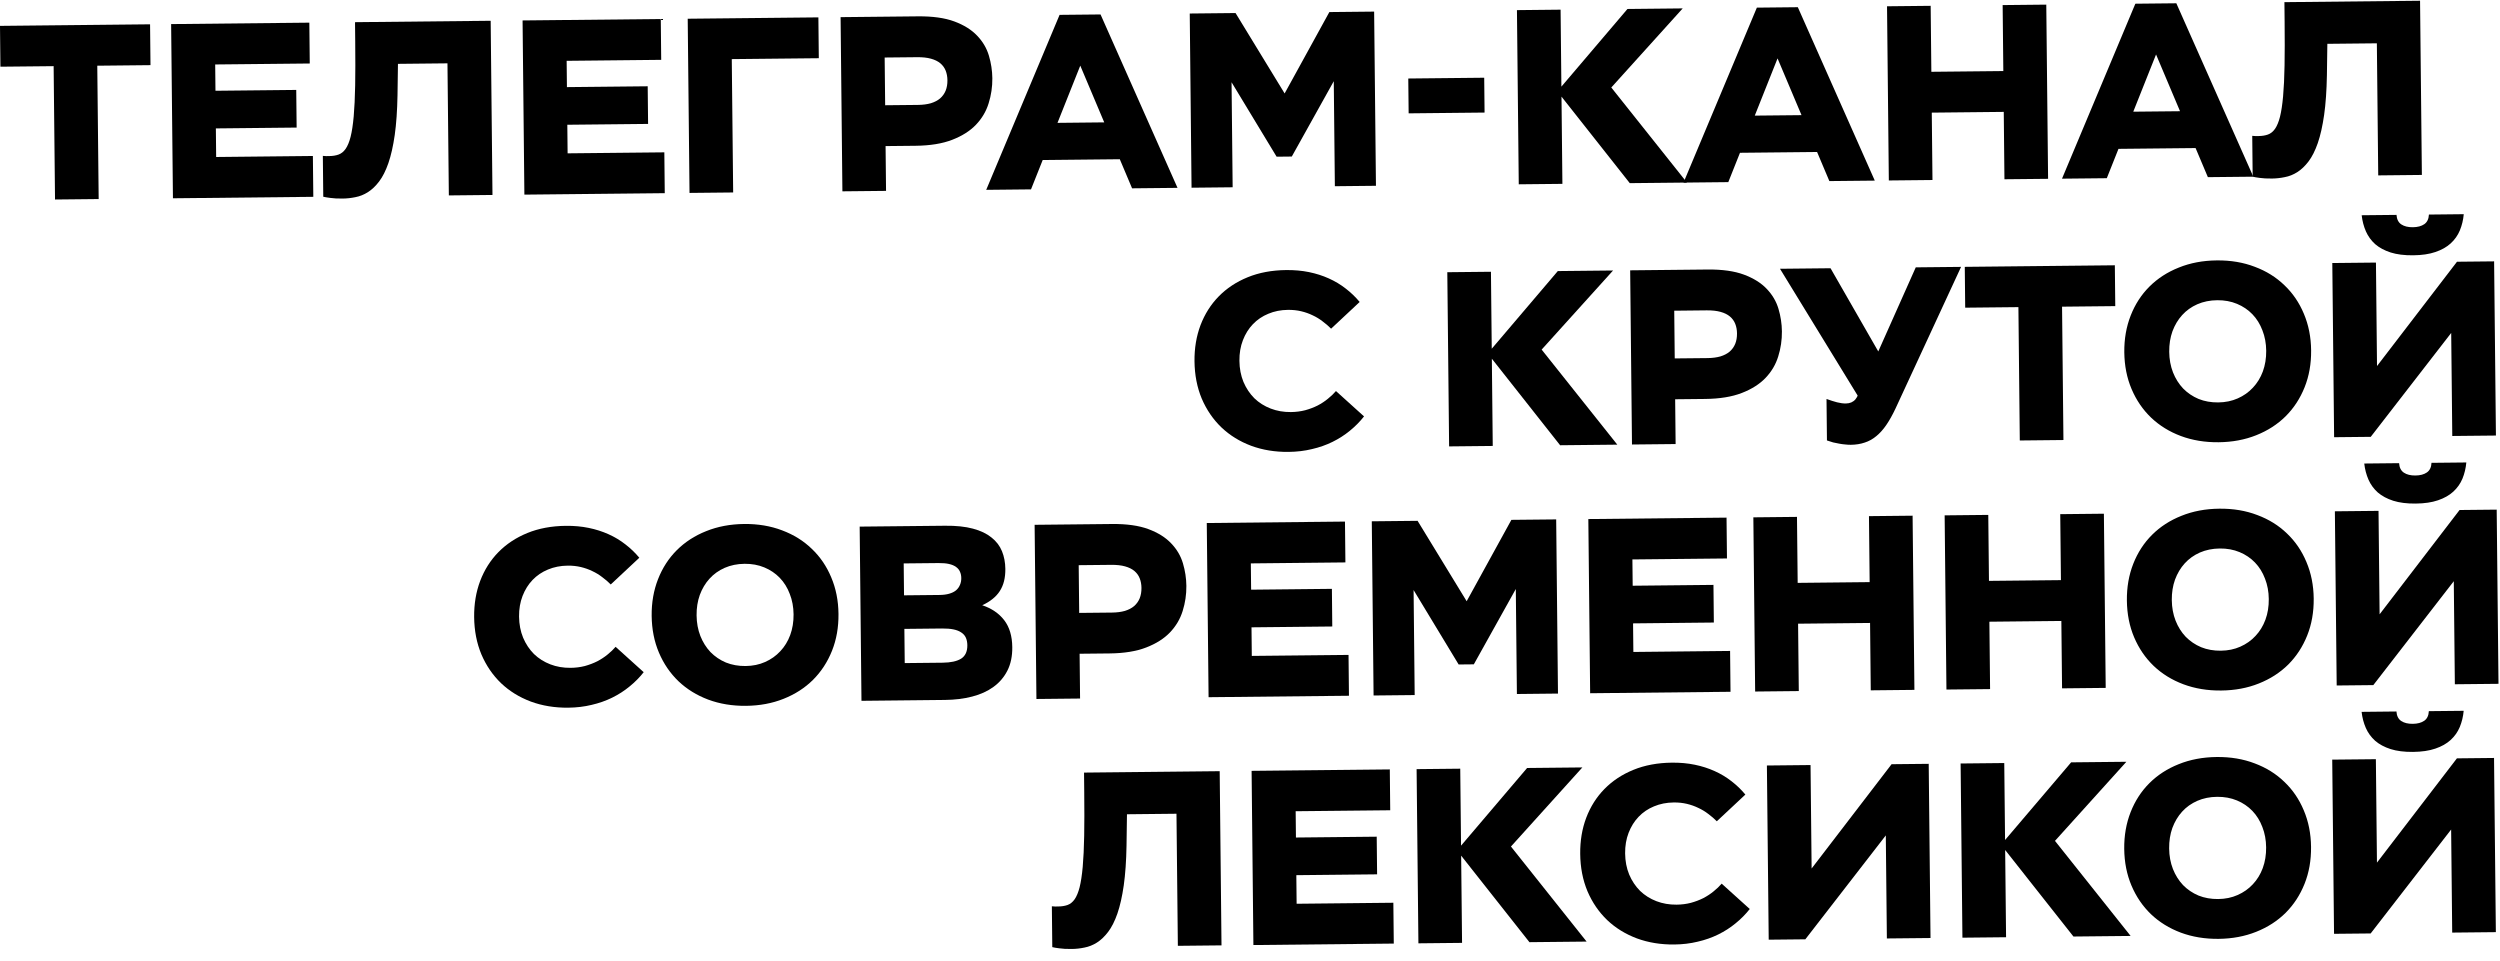
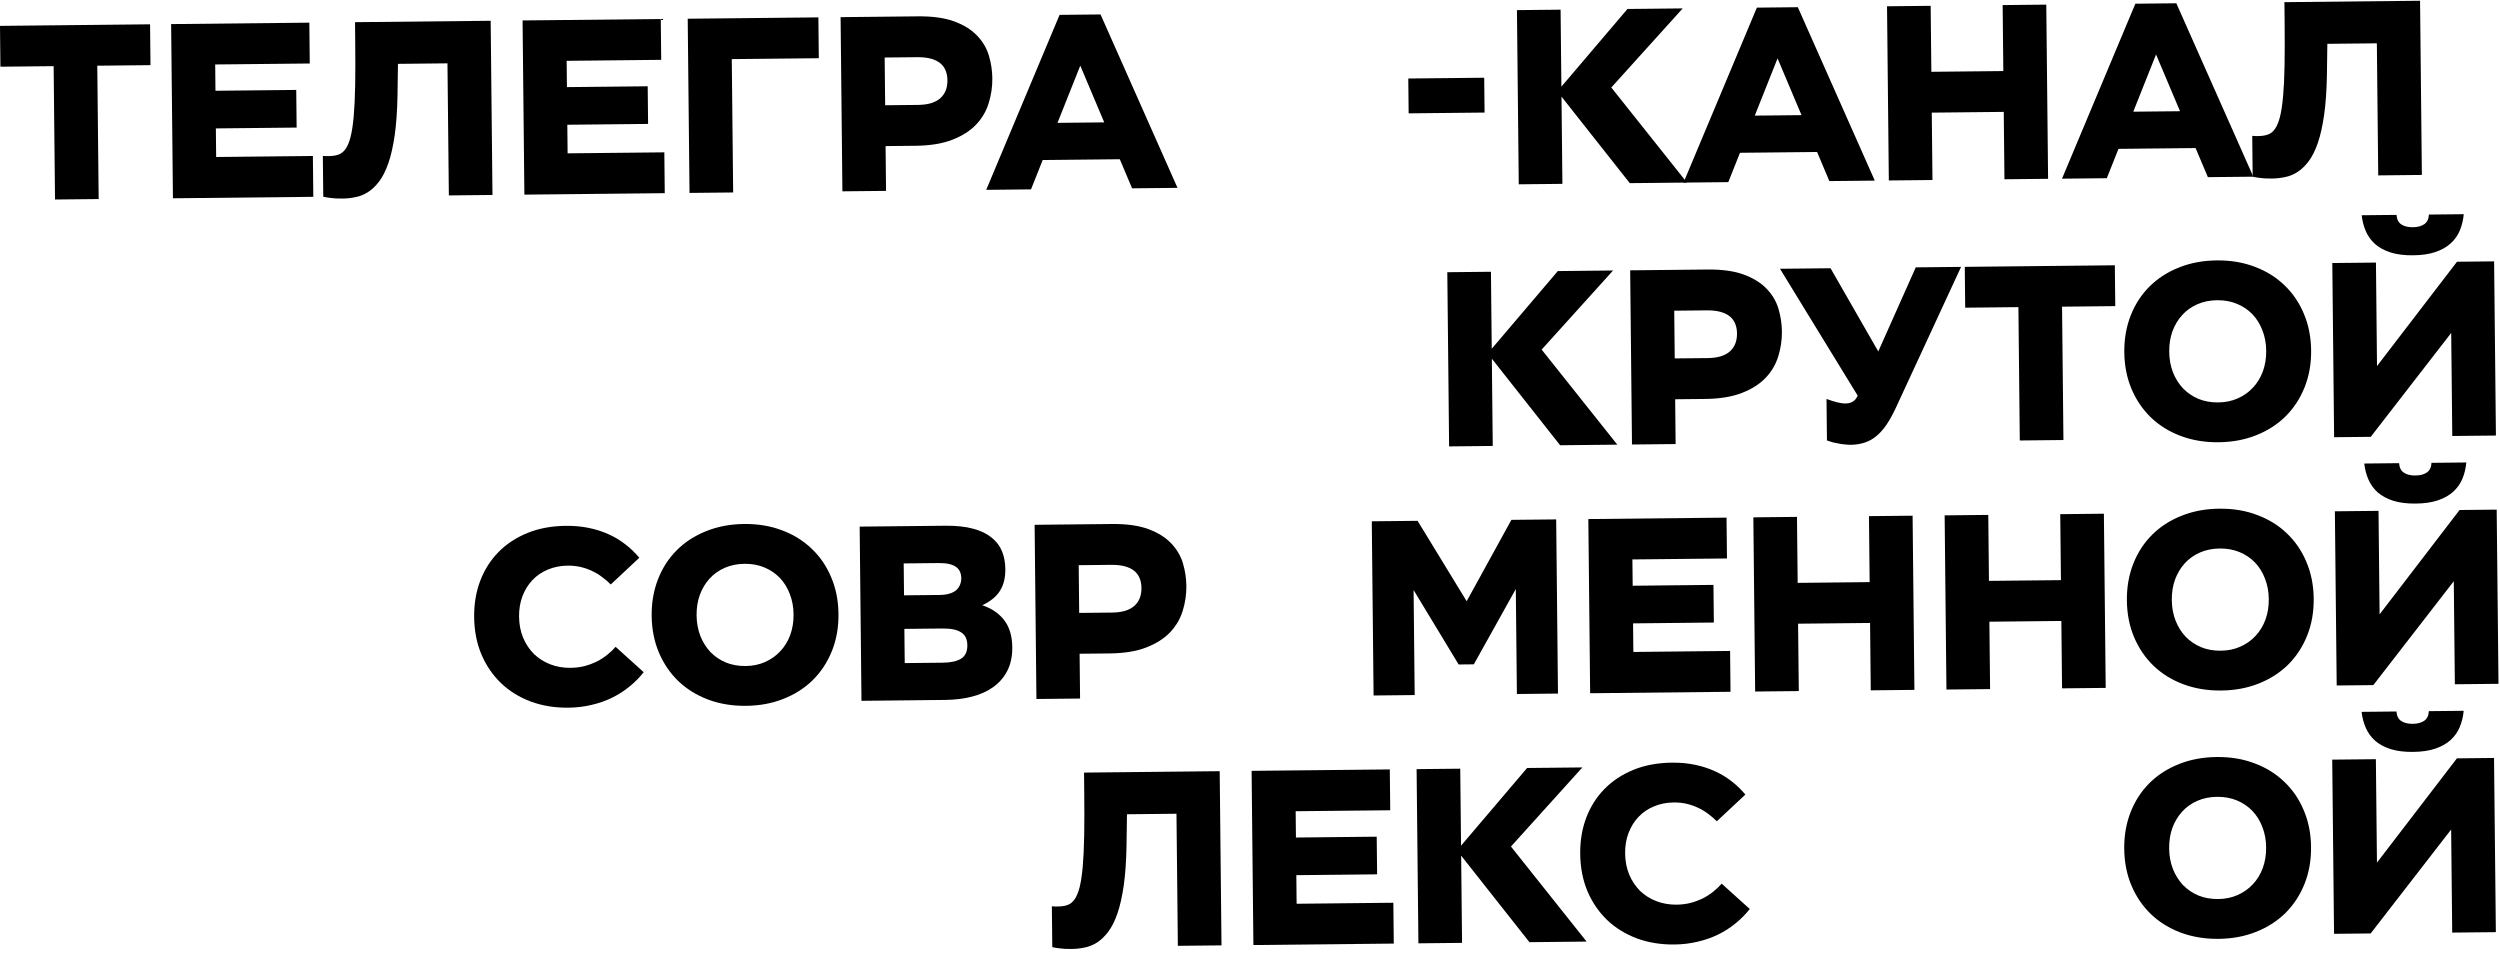
<svg xmlns="http://www.w3.org/2000/svg" width="203" height="78" viewBox="0 0 203 78" fill="none">
  <path d="M4.468 16.2L4.355 5.372L0.034 5.416L0 2.101L12.186 1.974L12.22 5.29L7.899 5.335L8.012 16.163L4.468 16.2Z" fill="black" />
  <path d="M14.043 16.1L13.896 1.956L25.118 1.84L25.152 5.156L17.474 5.235L17.496 7.37L24.055 7.302L24.087 10.359L17.528 10.427L17.552 12.748L25.406 12.666L25.441 15.982L14.043 16.1Z" fill="black" />
  <path d="M27.826 16.123C27.412 16.127 27.076 16.11 26.82 16.071C26.571 16.039 26.381 16.007 26.249 15.974L26.215 12.658C26.305 12.671 26.395 12.677 26.485 12.676C26.574 12.675 26.657 12.674 26.733 12.673C27.017 12.67 27.268 12.63 27.488 12.551C27.709 12.473 27.901 12.319 28.064 12.089C28.227 11.853 28.362 11.527 28.468 11.111C28.575 10.688 28.659 10.135 28.721 9.45C28.782 8.759 28.822 7.919 28.84 6.931C28.857 5.943 28.858 4.765 28.844 3.397L28.828 1.801L39.843 1.687L39.989 15.831L36.446 15.868L36.334 5.143L32.314 5.185L32.278 7.724C32.256 8.975 32.181 10.053 32.053 10.96C31.924 11.859 31.752 12.621 31.537 13.245C31.323 13.862 31.072 14.359 30.786 14.735C30.5 15.111 30.195 15.401 29.873 15.604C29.55 15.808 29.213 15.943 28.861 16.009C28.517 16.081 28.172 16.119 27.826 16.123Z" fill="black" />
  <path d="M42.58 15.804L42.433 1.66L53.655 1.544L53.69 4.859L46.012 4.939L46.034 7.074L52.593 7.006L52.625 10.062L46.066 10.13L46.09 12.451L53.944 12.37L53.978 15.686L42.58 15.804Z" fill="black" />
  <path d="M55.989 15.665L55.842 1.521L66.453 1.411L66.487 4.727L59.42 4.8L59.533 15.628L55.989 15.665Z" fill="black" />
  <path d="M68.403 15.536L68.256 1.392L74.525 1.327C75.727 1.315 76.716 1.453 77.493 1.742C78.27 2.031 78.885 2.415 79.34 2.894C79.8 3.372 80.12 3.915 80.299 4.521C80.478 5.127 80.571 5.738 80.578 6.352C80.585 7.05 80.485 7.728 80.277 8.387C80.077 9.038 79.734 9.619 79.249 10.128C78.77 10.63 78.129 11.038 77.324 11.35C76.525 11.662 75.529 11.825 74.334 11.837L71.909 11.862L71.947 15.499L68.403 15.536ZM71.875 8.546L74.538 8.519C74.931 8.515 75.28 8.47 75.583 8.384C75.886 8.291 76.137 8.16 76.335 7.992C76.534 7.818 76.684 7.609 76.785 7.366C76.886 7.116 76.935 6.832 76.931 6.515C76.928 6.231 76.881 5.973 76.789 5.739C76.696 5.505 76.553 5.306 76.358 5.142C76.162 4.978 75.909 4.853 75.597 4.767C75.285 4.68 74.912 4.639 74.477 4.644L71.834 4.671L71.875 8.546Z" fill="black" />
  <path d="M80.081 15.415L86.038 1.207L89.364 1.173L95.614 15.254L91.925 15.292L87.102 3.87L88.304 3.858L83.718 15.377L80.081 15.415ZM84.502 12.996L85.694 9.978L89.807 9.935L91.071 12.928L84.502 12.996Z" fill="black" />
-   <path d="M96.754 15.242L96.607 1.098L100.327 1.059L104.312 7.588L107.943 0.98L111.58 0.942L111.727 15.086L108.391 15.121L108.286 5.008L109.075 5.207L104.894 12.711L103.661 12.724L99.18 5.32L99.986 5.094L100.091 15.207L96.754 15.242Z" fill="black" />
  <path d="M114.382 9.204L114.352 6.375L120.518 6.311L120.547 9.14L114.382 9.204Z" fill="black" />
  <path d="M132.338 14.872L126.457 7.42L132.15 0.729L136.636 0.682L130.837 7.105L136.98 14.824L132.338 14.872ZM123.323 14.966L123.176 0.822L126.72 0.785L126.867 14.929L123.323 14.966Z" fill="black" />
  <path d="M136.701 14.827L142.657 0.62L145.983 0.585L152.233 14.666L148.544 14.704L143.721 3.282L144.923 3.27L140.338 14.789L136.701 14.827ZM141.121 12.408L142.313 9.39L146.426 9.348L147.691 12.34L141.121 12.408Z" fill="black" />
  <path d="M153.373 14.654L153.227 0.51L156.77 0.473L156.826 5.83L162.67 5.77L162.615 0.413L166.158 0.376L166.305 14.52L162.761 14.556L162.705 9.085L156.86 9.146L156.917 14.617L153.373 14.654Z" fill="black" />
  <path d="M167.435 14.508L173.391 0.301L176.718 0.266L182.968 14.347L179.279 14.385L174.455 2.963L175.657 2.951L171.072 14.47L167.435 14.508ZM171.856 12.089L173.047 9.071L177.161 9.029L178.425 12.021L171.856 12.089Z" fill="black" />
  <path d="M184.493 14.497C184.078 14.501 183.743 14.484 183.487 14.445C183.238 14.413 183.048 14.38 182.916 14.347L182.882 11.031C182.972 11.044 183.062 11.05 183.151 11.049C183.241 11.049 183.324 11.048 183.4 11.047C183.683 11.044 183.935 11.003 184.155 10.925C184.376 10.847 184.567 10.693 184.731 10.463C184.894 10.226 185.029 9.9 185.135 9.485C185.241 9.062 185.325 8.509 185.387 7.824C185.449 7.133 185.489 6.293 185.506 5.305C185.524 4.317 185.525 3.139 185.511 1.771L185.495 0.175L196.509 0.061L196.656 14.205L193.112 14.242L193.001 3.517L188.981 3.559L188.945 6.098C188.923 7.349 188.848 8.427 188.719 9.334C188.59 10.233 188.419 10.995 188.204 11.619C187.989 12.236 187.739 12.732 187.453 13.108C187.166 13.485 186.862 13.774 186.539 13.978C186.217 14.182 185.88 14.317 185.528 14.382C185.183 14.455 184.838 14.493 184.493 14.497Z" fill="black" />
-   <path d="M104.635 36.694C103.536 36.706 102.522 36.54 101.593 36.197C100.664 35.848 99.861 35.352 99.184 34.709C98.507 34.06 97.974 33.281 97.584 32.373C97.202 31.459 97.005 30.445 96.993 29.333C96.982 28.276 97.145 27.3 97.481 26.405C97.824 25.504 98.317 24.725 98.959 24.069C99.609 23.406 100.394 22.886 101.316 22.511C102.238 22.135 103.279 21.941 104.44 21.929C105.103 21.922 105.722 21.978 106.297 22.096C106.871 22.215 107.405 22.385 107.898 22.608C108.398 22.831 108.856 23.106 109.274 23.433C109.692 23.754 110.069 24.116 110.405 24.52L108.085 26.689C107.876 26.477 107.646 26.279 107.395 26.095C107.151 25.904 106.884 25.741 106.592 25.606C106.301 25.464 105.989 25.353 105.656 25.274C105.324 25.195 104.967 25.157 104.588 25.161C104.007 25.167 103.473 25.272 102.985 25.478C102.503 25.676 102.088 25.957 101.739 26.32C101.391 26.683 101.119 27.117 100.924 27.624C100.729 28.13 100.634 28.687 100.641 29.295C100.647 29.924 100.757 30.496 100.969 31.012C101.189 31.528 101.484 31.97 101.854 32.34C102.23 32.702 102.672 32.98 103.178 33.175C103.685 33.371 104.232 33.465 104.819 33.459C105.226 33.455 105.613 33.406 105.978 33.312C106.343 33.212 106.68 33.084 106.989 32.929C107.299 32.767 107.577 32.584 107.823 32.381C108.077 32.178 108.296 31.969 108.48 31.753L110.76 33.812C110.426 34.237 110.043 34.624 109.612 34.974C109.187 35.324 108.717 35.626 108.201 35.88C107.686 36.134 107.128 36.33 106.529 36.467C105.936 36.612 105.305 36.687 104.635 36.694Z" fill="black" />
  <path d="M126.682 36.154L120.802 28.702L126.494 22.011L130.981 21.964L125.182 28.387L131.325 36.106L126.682 36.154ZM117.668 36.248L117.521 22.104L121.065 22.067L121.211 36.211L117.668 36.248Z" fill="black" />
  <path d="M132.517 36.094L132.37 21.95L138.639 21.885C139.841 21.872 140.83 22.011 141.607 22.3C142.384 22.589 142.999 22.973 143.453 23.451C143.914 23.93 144.234 24.473 144.413 25.079C144.592 25.685 144.685 26.295 144.691 26.91C144.698 27.608 144.598 28.286 144.391 28.945C144.191 29.596 143.848 30.176 143.362 30.686C142.884 31.188 142.242 31.596 141.437 31.908C140.639 32.22 139.642 32.383 138.447 32.395L136.023 32.42L136.06 36.057L132.517 36.094ZM135.988 29.104L138.651 29.077C139.045 29.073 139.393 29.027 139.697 28.941C140 28.848 140.25 28.718 140.449 28.55C140.648 28.375 140.797 28.167 140.898 27.924C141 27.674 141.048 27.39 141.045 27.072C141.042 26.789 140.995 26.531 140.902 26.297C140.81 26.063 140.666 25.864 140.471 25.7C140.276 25.536 140.023 25.411 139.711 25.325C139.399 25.238 139.026 25.197 138.59 25.201L135.948 25.229L135.988 29.104Z" fill="black" />
  <path d="M150.29 36.117C150.138 36.118 149.982 36.109 149.823 36.09C149.664 36.078 149.502 36.056 149.336 36.023C149.176 35.997 149.014 35.964 148.848 35.924C148.681 35.878 148.515 35.824 148.348 35.764L148.313 32.396C148.626 32.51 148.91 32.601 149.166 32.667C149.429 32.733 149.668 32.766 149.882 32.763C150.048 32.761 150.196 32.732 150.327 32.676C150.457 32.619 150.571 32.535 150.666 32.423C150.762 32.305 150.84 32.159 150.9 31.986C150.96 31.812 151 31.605 151.018 31.363L151.276 31.319L155.56 21.709L159.239 21.671L153.918 33.167C153.674 33.688 153.423 34.136 153.165 34.512C152.913 34.88 152.64 35.184 152.345 35.422C152.057 35.66 151.745 35.832 151.407 35.939C151.07 36.053 150.698 36.112 150.29 36.117ZM151.44 33.099L144.535 21.824L148.639 21.781L153.166 29.672L151.44 33.099Z" fill="black" />
  <path d="M164.007 35.767L163.895 24.939L159.574 24.984L159.54 21.668L171.725 21.541L171.76 24.857L167.439 24.902L167.551 35.73L164.007 35.767Z" fill="black" />
  <path d="M180.155 35.91C179.043 35.922 178.019 35.753 177.082 35.403C176.153 35.054 175.35 34.558 174.673 33.915C173.996 33.266 173.466 32.491 173.084 31.59C172.702 30.689 172.505 29.692 172.493 28.601C172.482 27.523 172.655 26.53 173.012 25.621C173.368 24.713 173.875 23.93 174.531 23.274C175.195 22.611 175.991 22.095 176.92 21.726C177.848 21.35 178.876 21.156 180.002 21.145C181.128 21.133 182.155 21.305 183.085 21.662C184.021 22.011 184.824 22.511 185.494 23.16C186.171 23.803 186.697 24.574 187.073 25.475C187.455 26.377 187.652 27.366 187.663 28.444C187.675 29.535 187.498 30.535 187.135 31.444C186.771 32.353 186.258 33.139 185.594 33.802C184.931 34.458 184.135 34.971 183.206 35.34C182.284 35.709 181.267 35.899 180.155 35.91ZM180.121 32.677C180.702 32.671 181.229 32.562 181.704 32.35C182.185 32.138 182.597 31.847 182.938 31.477C183.287 31.107 183.555 30.669 183.743 30.163C183.931 29.65 184.022 29.089 184.016 28.481C184.01 27.88 183.907 27.329 183.709 26.826C183.517 26.317 183.246 25.881 182.897 25.519C182.548 25.156 182.13 24.874 181.645 24.672C181.159 24.47 180.622 24.371 180.035 24.378C179.448 24.384 178.91 24.493 178.422 24.705C177.941 24.917 177.529 25.212 177.188 25.588C176.853 25.958 176.592 26.396 176.403 26.902C176.222 27.409 176.135 27.962 176.141 28.563C176.147 29.171 176.25 29.73 176.448 30.239C176.647 30.741 176.921 31.177 177.27 31.546C177.626 31.909 178.044 32.191 178.523 32.393C179.008 32.589 179.541 32.683 180.121 32.677Z" fill="black" />
  <path d="M189.53 35.502L189.383 21.358L192.927 21.321L193.03 31.31L192.043 30.989L199.507 21.253L202.522 21.222L202.669 35.366L199.125 35.402L199.021 25.434L200.02 25.766L192.504 35.471L189.53 35.502ZM195.947 20.73C195.235 20.738 194.626 20.661 194.12 20.501C193.621 20.34 193.204 20.116 192.87 19.83C192.542 19.536 192.29 19.19 192.113 18.791C191.936 18.385 191.821 17.948 191.768 17.478L194.596 17.449C194.621 17.808 194.751 18.066 194.988 18.222C195.224 18.379 195.536 18.455 195.923 18.451C196.31 18.447 196.62 18.364 196.853 18.203C197.086 18.041 197.211 17.781 197.228 17.422L200.057 17.392C200.014 17.863 199.908 18.302 199.739 18.712C199.571 19.114 199.322 19.466 198.994 19.766C198.672 20.06 198.26 20.292 197.757 20.463C197.262 20.634 196.658 20.723 195.947 20.73Z" fill="black" />
  <path d="M46.142 57.464C45.044 57.475 44.03 57.309 43.101 56.967C42.171 56.617 41.368 56.121 40.691 55.479C40.015 54.829 39.481 54.051 39.092 53.143C38.709 52.228 38.512 51.214 38.501 50.102C38.49 49.045 38.653 48.069 38.989 47.175C39.332 46.273 39.824 45.494 40.467 44.838C41.117 44.175 41.902 43.656 42.824 43.28C43.746 42.904 44.787 42.71 45.948 42.698C46.611 42.691 47.23 42.747 47.804 42.866C48.379 42.984 48.913 43.155 49.406 43.377C49.905 43.6 50.364 43.875 50.782 44.203C51.2 44.523 51.577 44.885 51.913 45.289L49.593 47.459C49.383 47.246 49.154 47.049 48.903 46.865C48.659 46.674 48.391 46.511 48.1 46.376C47.808 46.233 47.496 46.123 47.164 46.043C46.831 45.964 46.475 45.926 46.095 45.93C45.515 45.936 44.98 46.042 44.492 46.247C44.011 46.446 43.596 46.726 43.247 47.089C42.898 47.452 42.627 47.887 42.431 48.393C42.236 48.899 42.142 49.456 42.148 50.064C42.155 50.693 42.264 51.265 42.477 51.781C42.697 52.297 42.991 52.74 43.361 53.109C43.738 53.471 44.18 53.75 44.686 53.945C45.192 54.14 45.739 54.234 46.326 54.228C46.734 54.224 47.12 54.175 47.486 54.082C47.851 53.981 48.188 53.853 48.497 53.698C48.806 53.536 49.084 53.353 49.331 53.151C49.584 52.947 49.803 52.738 49.987 52.522L52.268 54.581C51.934 55.006 51.551 55.394 51.119 55.743C50.695 56.093 50.225 56.395 49.709 56.649C49.194 56.903 48.636 57.099 48.036 57.237C47.444 57.381 46.812 57.457 46.142 57.464Z" fill="black" />
  <path d="M60.577 57.314C59.465 57.325 58.441 57.156 57.504 56.807C56.575 56.457 55.772 55.961 55.095 55.319C54.418 54.669 53.888 53.894 53.506 52.993C53.123 52.092 52.927 51.096 52.915 50.004C52.904 48.927 53.077 47.934 53.434 47.025C53.79 46.116 54.297 45.334 54.953 44.677C55.617 44.014 56.413 43.498 57.342 43.129C58.27 42.754 59.298 42.56 60.424 42.548C61.55 42.536 62.577 42.709 63.507 43.065C64.443 43.415 65.246 43.914 65.916 44.564C66.593 45.206 67.119 45.978 67.495 46.879C67.877 47.78 68.074 48.769 68.085 49.847C68.097 50.938 67.92 51.938 67.557 52.847C67.193 53.756 66.68 54.542 66.016 55.205C65.353 55.862 64.557 56.374 63.628 56.743C62.706 57.112 61.689 57.302 60.577 57.314ZM60.543 54.081C61.124 54.075 61.651 53.966 62.126 53.754C62.607 53.541 63.018 53.25 63.36 52.88C63.709 52.511 63.977 52.073 64.165 51.566C64.353 51.053 64.444 50.493 64.438 49.885C64.431 49.284 64.329 48.732 64.13 48.23C63.939 47.721 63.668 47.285 63.319 46.922C62.97 46.56 62.552 46.277 62.066 46.075C61.581 45.873 61.044 45.775 60.457 45.781C59.87 45.787 59.332 45.896 58.844 46.109C58.362 46.321 57.951 46.615 57.61 46.992C57.275 47.361 57.013 47.8 56.825 48.306C56.644 48.812 56.556 49.366 56.563 49.967C56.569 50.574 56.672 51.133 56.87 51.642C57.069 52.144 57.343 52.58 57.692 52.95C58.048 53.312 58.466 53.595 58.944 53.797C59.43 53.992 59.963 54.087 60.543 54.081Z" fill="black" />
  <path d="M69.952 56.906L69.805 42.761L76.737 42.69C77.628 42.68 78.382 42.759 78.999 42.925C79.622 43.091 80.125 43.331 80.509 43.645C80.899 43.952 81.182 44.322 81.36 44.756C81.537 45.189 81.628 45.668 81.634 46.193C81.637 46.553 81.603 46.881 81.53 47.179C81.457 47.477 81.342 47.747 81.186 47.991C81.03 48.234 80.831 48.45 80.592 48.639C80.359 48.828 80.081 48.997 79.757 49.145C80.52 49.4 81.115 49.805 81.542 50.36C81.969 50.915 82.188 51.645 82.197 52.55C82.205 53.282 82.073 53.916 81.802 54.451C81.531 54.986 81.153 55.428 80.666 55.779C80.186 56.129 79.608 56.391 78.933 56.563C78.264 56.736 77.53 56.827 76.728 56.835L69.952 56.906ZM73.464 53.843L76.552 53.811C77.201 53.804 77.698 53.696 78.041 53.485C78.384 53.267 78.553 52.902 78.548 52.391C78.545 52.156 78.505 51.953 78.427 51.781C78.35 51.609 78.227 51.469 78.06 51.36C77.893 51.244 77.682 51.16 77.425 51.108C77.169 51.055 76.862 51.031 76.502 51.034L73.435 51.066L73.464 53.843ZM73.407 48.341L76.287 48.311C76.591 48.308 76.854 48.274 77.074 48.21C77.301 48.145 77.487 48.053 77.631 47.934C77.775 47.809 77.88 47.662 77.948 47.496C78.022 47.329 78.058 47.142 78.056 46.935C78.054 46.742 78.017 46.569 77.947 46.418C77.883 46.267 77.778 46.14 77.632 46.038C77.486 45.929 77.295 45.848 77.059 45.795C76.831 45.742 76.547 45.718 76.209 45.721L73.38 45.75L73.407 48.341Z" fill="black" />
  <path d="M84.158 56.758L84.011 42.614L90.28 42.549C91.482 42.536 92.472 42.675 93.249 42.964C94.025 43.253 94.641 43.637 95.095 44.116C95.556 44.594 95.876 45.137 96.055 45.743C96.234 46.349 96.326 46.96 96.333 47.574C96.34 48.272 96.24 48.95 96.033 49.609C95.832 50.26 95.489 50.841 95.004 51.35C94.526 51.852 93.884 52.26 93.079 52.572C92.281 52.884 91.284 53.047 90.089 53.059L87.664 53.084L87.702 56.721L84.158 56.758ZM87.63 49.768L90.293 49.741C90.687 49.737 91.035 49.692 91.338 49.606C91.641 49.513 91.892 49.382 92.091 49.214C92.289 49.04 92.439 48.831 92.54 48.588C92.641 48.338 92.69 48.054 92.687 47.737C92.684 47.453 92.636 47.195 92.544 46.961C92.452 46.727 92.308 46.528 92.113 46.364C91.918 46.2 91.664 46.075 91.353 45.989C91.041 45.902 90.667 45.861 90.232 45.866L87.59 45.893L87.63 49.768Z" fill="black" />
-   <path d="M98.137 56.613L97.99 42.469L109.212 42.352L109.247 45.668L101.568 45.748L101.591 47.883L108.15 47.814L108.181 50.871L101.622 50.939L101.646 53.26L109.501 53.179L109.535 56.495L98.137 56.613Z" fill="black" />
  <path d="M111.535 56.474L111.389 42.33L115.108 42.291L119.093 48.82L122.725 42.212L126.362 42.175L126.508 56.318L123.172 56.353L123.067 46.24L123.857 46.439L119.675 53.944L118.442 53.956L113.961 46.552L114.767 46.326L114.872 56.439L111.535 56.474Z" fill="black" />
  <path d="M129.12 56.291L128.973 42.147L140.195 42.031L140.23 45.347L132.551 45.426L132.574 47.561L139.133 47.493L139.164 50.55L132.605 50.618L132.629 52.939L140.484 52.857L140.518 56.173L129.12 56.291Z" fill="black" />
  <path d="M142.518 56.152L142.372 42.008L145.915 41.971L145.971 47.329L151.815 47.268L151.76 41.911L155.303 41.874L155.45 56.018L151.906 56.055L151.85 50.584L146.005 50.644L146.062 56.115L142.518 56.152Z" fill="black" />
  <path d="M158.051 55.991L157.905 41.847L161.448 41.81L161.504 47.167L167.348 47.107L167.292 41.75L170.836 41.713L170.983 55.857L167.439 55.894L167.382 50.422L161.538 50.483L161.595 55.954L158.051 55.991Z" fill="black" />
  <path d="M180.364 56.07C179.252 56.082 178.228 55.913 177.292 55.563C176.362 55.214 175.559 54.718 174.882 54.075C174.205 53.426 173.676 52.651 173.293 51.75C172.911 50.849 172.714 49.852 172.703 48.761C172.691 47.683 172.864 46.69 173.221 45.781C173.578 44.873 174.084 44.09 174.741 43.434C175.404 42.771 176.2 42.255 177.129 41.886C178.058 41.51 179.085 41.316 180.211 41.305C181.337 41.293 182.365 41.465 183.294 41.822C184.231 42.171 185.034 42.671 185.704 43.32C186.38 43.963 186.907 44.734 187.282 45.636C187.665 46.536 187.861 47.526 187.873 48.603C187.884 49.695 187.708 50.695 187.344 51.604C186.98 52.513 186.467 53.299 185.804 53.962C185.14 54.618 184.344 55.131 183.415 55.5C182.494 55.868 181.476 56.059 180.364 56.07ZM180.331 52.837C180.911 52.831 181.438 52.722 181.913 52.51C182.394 52.298 182.806 52.007 183.147 51.637C183.496 51.267 183.764 50.829 183.952 50.323C184.141 49.81 184.231 49.249 184.225 48.641C184.219 48.04 184.116 47.489 183.918 46.986C183.726 46.477 183.455 46.041 183.106 45.679C182.757 45.316 182.34 45.034 181.854 44.832C181.368 44.63 180.832 44.531 180.245 44.538C179.657 44.544 179.12 44.653 178.631 44.865C178.15 45.077 177.738 45.372 177.397 45.748C177.062 46.118 176.801 46.556 176.613 47.062C176.431 47.569 176.344 48.122 176.35 48.723C176.356 49.331 176.459 49.89 176.658 50.399C176.856 50.901 177.13 51.337 177.479 51.706C177.836 52.069 178.253 52.351 178.732 52.553C179.217 52.749 179.75 52.843 180.331 52.837Z" fill="black" />
  <path d="M189.739 55.662L189.592 41.518L193.136 41.481L193.24 51.47L192.252 51.149L199.716 41.413L202.731 41.382L202.878 55.526L199.334 55.562L199.231 45.594L200.229 45.926L192.713 55.631L189.739 55.662ZM196.156 40.89C195.444 40.898 194.836 40.821 194.33 40.661C193.83 40.5 193.414 40.276 193.079 39.99C192.751 39.696 192.499 39.35 192.322 38.951C192.145 38.545 192.03 38.108 191.977 37.638L194.806 37.609C194.83 37.968 194.961 38.226 195.197 38.382C195.434 38.539 195.745 38.615 196.132 38.611C196.519 38.607 196.829 38.524 197.062 38.363C197.296 38.202 197.421 37.941 197.438 37.582L200.266 37.552C200.223 38.023 200.117 38.462 199.949 38.872C199.78 39.274 199.531 39.626 199.203 39.926C198.881 40.22 198.469 40.452 197.967 40.623C197.471 40.794 196.867 40.883 196.156 40.89Z" fill="black" />
  <path d="M87.022 77.056C86.608 77.061 86.273 77.043 86.017 77.004C85.767 76.973 85.577 76.94 85.446 76.907L85.411 73.591C85.501 73.604 85.591 73.61 85.681 73.609C85.771 73.608 85.853 73.607 85.93 73.606C86.213 73.603 86.465 73.563 86.685 73.485C86.905 73.406 87.097 73.252 87.26 73.023C87.424 72.786 87.558 72.46 87.665 72.044C87.771 71.622 87.855 71.068 87.917 70.384C87.979 69.692 88.018 68.852 88.036 67.864C88.053 66.876 88.055 65.698 88.04 64.33L88.024 62.735L99.039 62.62L99.186 76.764L95.642 76.801L95.53 66.076L91.51 66.118L91.474 68.657C91.453 69.908 91.377 70.987 91.249 71.893C91.12 72.793 90.948 73.554 90.734 74.178C90.519 74.795 90.268 75.292 89.982 75.668C89.696 76.044 89.391 76.334 89.069 76.538C88.746 76.741 88.409 76.876 88.058 76.942C87.713 77.015 87.368 77.053 87.022 77.056Z" fill="black" />
  <path d="M101.776 76.737L101.63 62.593L112.852 62.477L112.886 65.793L105.208 65.872L105.23 68.007L111.789 67.939L111.821 70.996L105.262 71.064L105.286 73.385L113.14 73.303L113.175 76.619L101.776 76.737Z" fill="black" />
  <path d="M124.19 76.505L118.309 69.053L124.001 62.361L128.488 62.315L122.689 68.738L128.832 76.457L124.19 76.505ZM115.175 76.598L115.028 62.454L118.572 62.417L118.719 76.561L115.175 76.598Z" fill="black" />
  <path d="M135.954 76.693C134.856 76.705 133.842 76.539 132.913 76.197C131.983 75.847 131.18 75.351 130.503 74.709C129.826 74.059 129.293 73.281 128.904 72.373C128.521 71.458 128.324 70.444 128.313 69.332C128.302 68.275 128.464 67.299 128.801 66.405C129.143 65.503 129.636 64.724 130.279 64.068C130.928 63.405 131.714 62.886 132.636 62.51C133.558 62.134 134.599 61.94 135.759 61.928C136.423 61.921 137.042 61.977 137.616 62.096C138.191 62.214 138.725 62.385 139.217 62.607C139.717 62.83 140.176 63.105 140.594 63.432C141.012 63.753 141.389 64.115 141.724 64.519L139.405 66.688C139.195 66.476 138.965 66.278 138.715 66.094C138.471 65.904 138.203 65.741 137.912 65.606C137.62 65.463 137.308 65.353 136.976 65.273C136.643 65.194 136.287 65.156 135.907 65.16C135.327 65.166 134.792 65.272 134.304 65.477C133.822 65.675 133.407 65.956 133.059 66.319C132.71 66.682 132.438 67.117 132.243 67.623C132.048 68.129 131.954 68.686 131.96 69.294C131.967 69.923 132.076 70.495 132.289 71.011C132.508 71.527 132.803 71.969 133.173 72.339C133.55 72.701 133.992 72.98 134.498 73.175C135.004 73.37 135.551 73.464 136.138 73.458C136.546 73.454 136.932 73.405 137.297 73.311C137.662 73.211 138 73.083 138.309 72.928C138.618 72.766 138.896 72.583 139.143 72.38C139.396 72.177 139.615 71.968 139.799 71.752L142.08 73.811C141.746 74.236 141.363 74.623 140.931 74.973C140.507 75.323 140.037 75.625 139.521 75.879C139.005 76.133 138.448 76.329 137.848 76.466C137.256 76.611 136.624 76.686 135.954 76.693Z" fill="black" />
-   <path d="M143.619 76.303L143.472 62.159L147.016 62.122L147.12 72.111L146.132 71.79L153.596 62.054L156.611 62.023L156.758 76.167L153.214 76.203L153.111 66.235L154.109 66.567L146.593 76.272L143.619 76.303Z" fill="black" />
-   <path d="M168.364 76.046L162.483 68.594L168.176 61.903L172.662 61.856L166.864 68.279L173.006 75.998L168.364 76.046ZM159.349 76.14L159.202 61.996L162.746 61.959L162.893 76.103L159.349 76.14Z" fill="black" />
  <path d="M180.149 76.235C179.037 76.246 178.013 76.077 177.076 75.728C176.147 75.378 175.344 74.882 174.667 74.24C173.99 73.59 173.461 72.815 173.078 71.914C172.696 71.013 172.499 70.017 172.487 68.925C172.476 67.848 172.649 66.855 173.006 65.946C173.363 65.037 173.869 64.255 174.526 63.598C175.189 62.935 175.985 62.419 176.914 62.05C177.842 61.675 178.87 61.481 179.996 61.469C181.122 61.457 182.15 61.63 183.079 61.986C184.015 62.336 184.818 62.835 185.488 63.485C186.165 64.127 186.691 64.899 187.067 65.8C187.449 66.701 187.646 67.69 187.657 68.768C187.669 69.859 187.493 70.859 187.129 71.768C186.765 72.677 186.252 73.463 185.589 74.126C184.925 74.783 184.129 75.295 183.2 75.664C182.278 76.033 181.261 76.223 180.149 76.235ZM180.116 73.002C180.696 72.996 181.223 72.887 181.698 72.674C182.179 72.462 182.591 72.171 182.932 71.802C183.281 71.432 183.549 70.994 183.737 70.487C183.925 69.974 184.016 69.414 184.01 68.806C184.004 68.205 183.901 67.653 183.703 67.151C183.511 66.642 183.24 66.206 182.891 65.843C182.542 65.481 182.124 65.198 181.639 64.996C181.153 64.794 180.617 64.696 180.029 64.702C179.442 64.708 178.904 64.817 178.416 65.03C177.935 65.242 177.523 65.536 177.182 65.913C176.847 66.282 176.586 66.721 176.397 67.227C176.216 67.733 176.129 68.287 176.135 68.888C176.141 69.495 176.244 70.054 176.442 70.563C176.641 71.065 176.915 71.501 177.264 71.871C177.62 72.233 178.038 72.516 178.517 72.718C179.002 72.913 179.535 73.008 180.116 73.002Z" fill="black" />
  <path d="M189.524 75.826L189.377 61.682L192.921 61.646L193.025 71.635L192.037 71.313L199.501 61.578L202.516 61.546L202.663 75.69L199.119 75.727L199.016 65.759L200.014 66.09L192.498 75.796L189.524 75.826ZM195.941 61.055C195.229 61.062 194.62 60.986 194.114 60.825C193.615 60.664 193.198 60.441 192.864 60.154C192.536 59.86 192.284 59.514 192.107 59.115C191.93 58.709 191.815 58.272 191.762 57.803L194.591 57.773C194.615 58.132 194.745 58.39 194.982 58.547C195.219 58.703 195.53 58.779 195.917 58.775C196.304 58.771 196.614 58.688 196.847 58.527C197.08 58.366 197.205 58.105 197.222 57.746L200.051 57.717C200.008 58.187 199.902 58.627 199.733 59.036C199.565 59.439 199.316 59.79 198.988 60.09C198.666 60.384 198.254 60.616 197.751 60.787C197.256 60.958 196.652 61.047 195.941 61.055Z" fill="black" />
</svg>